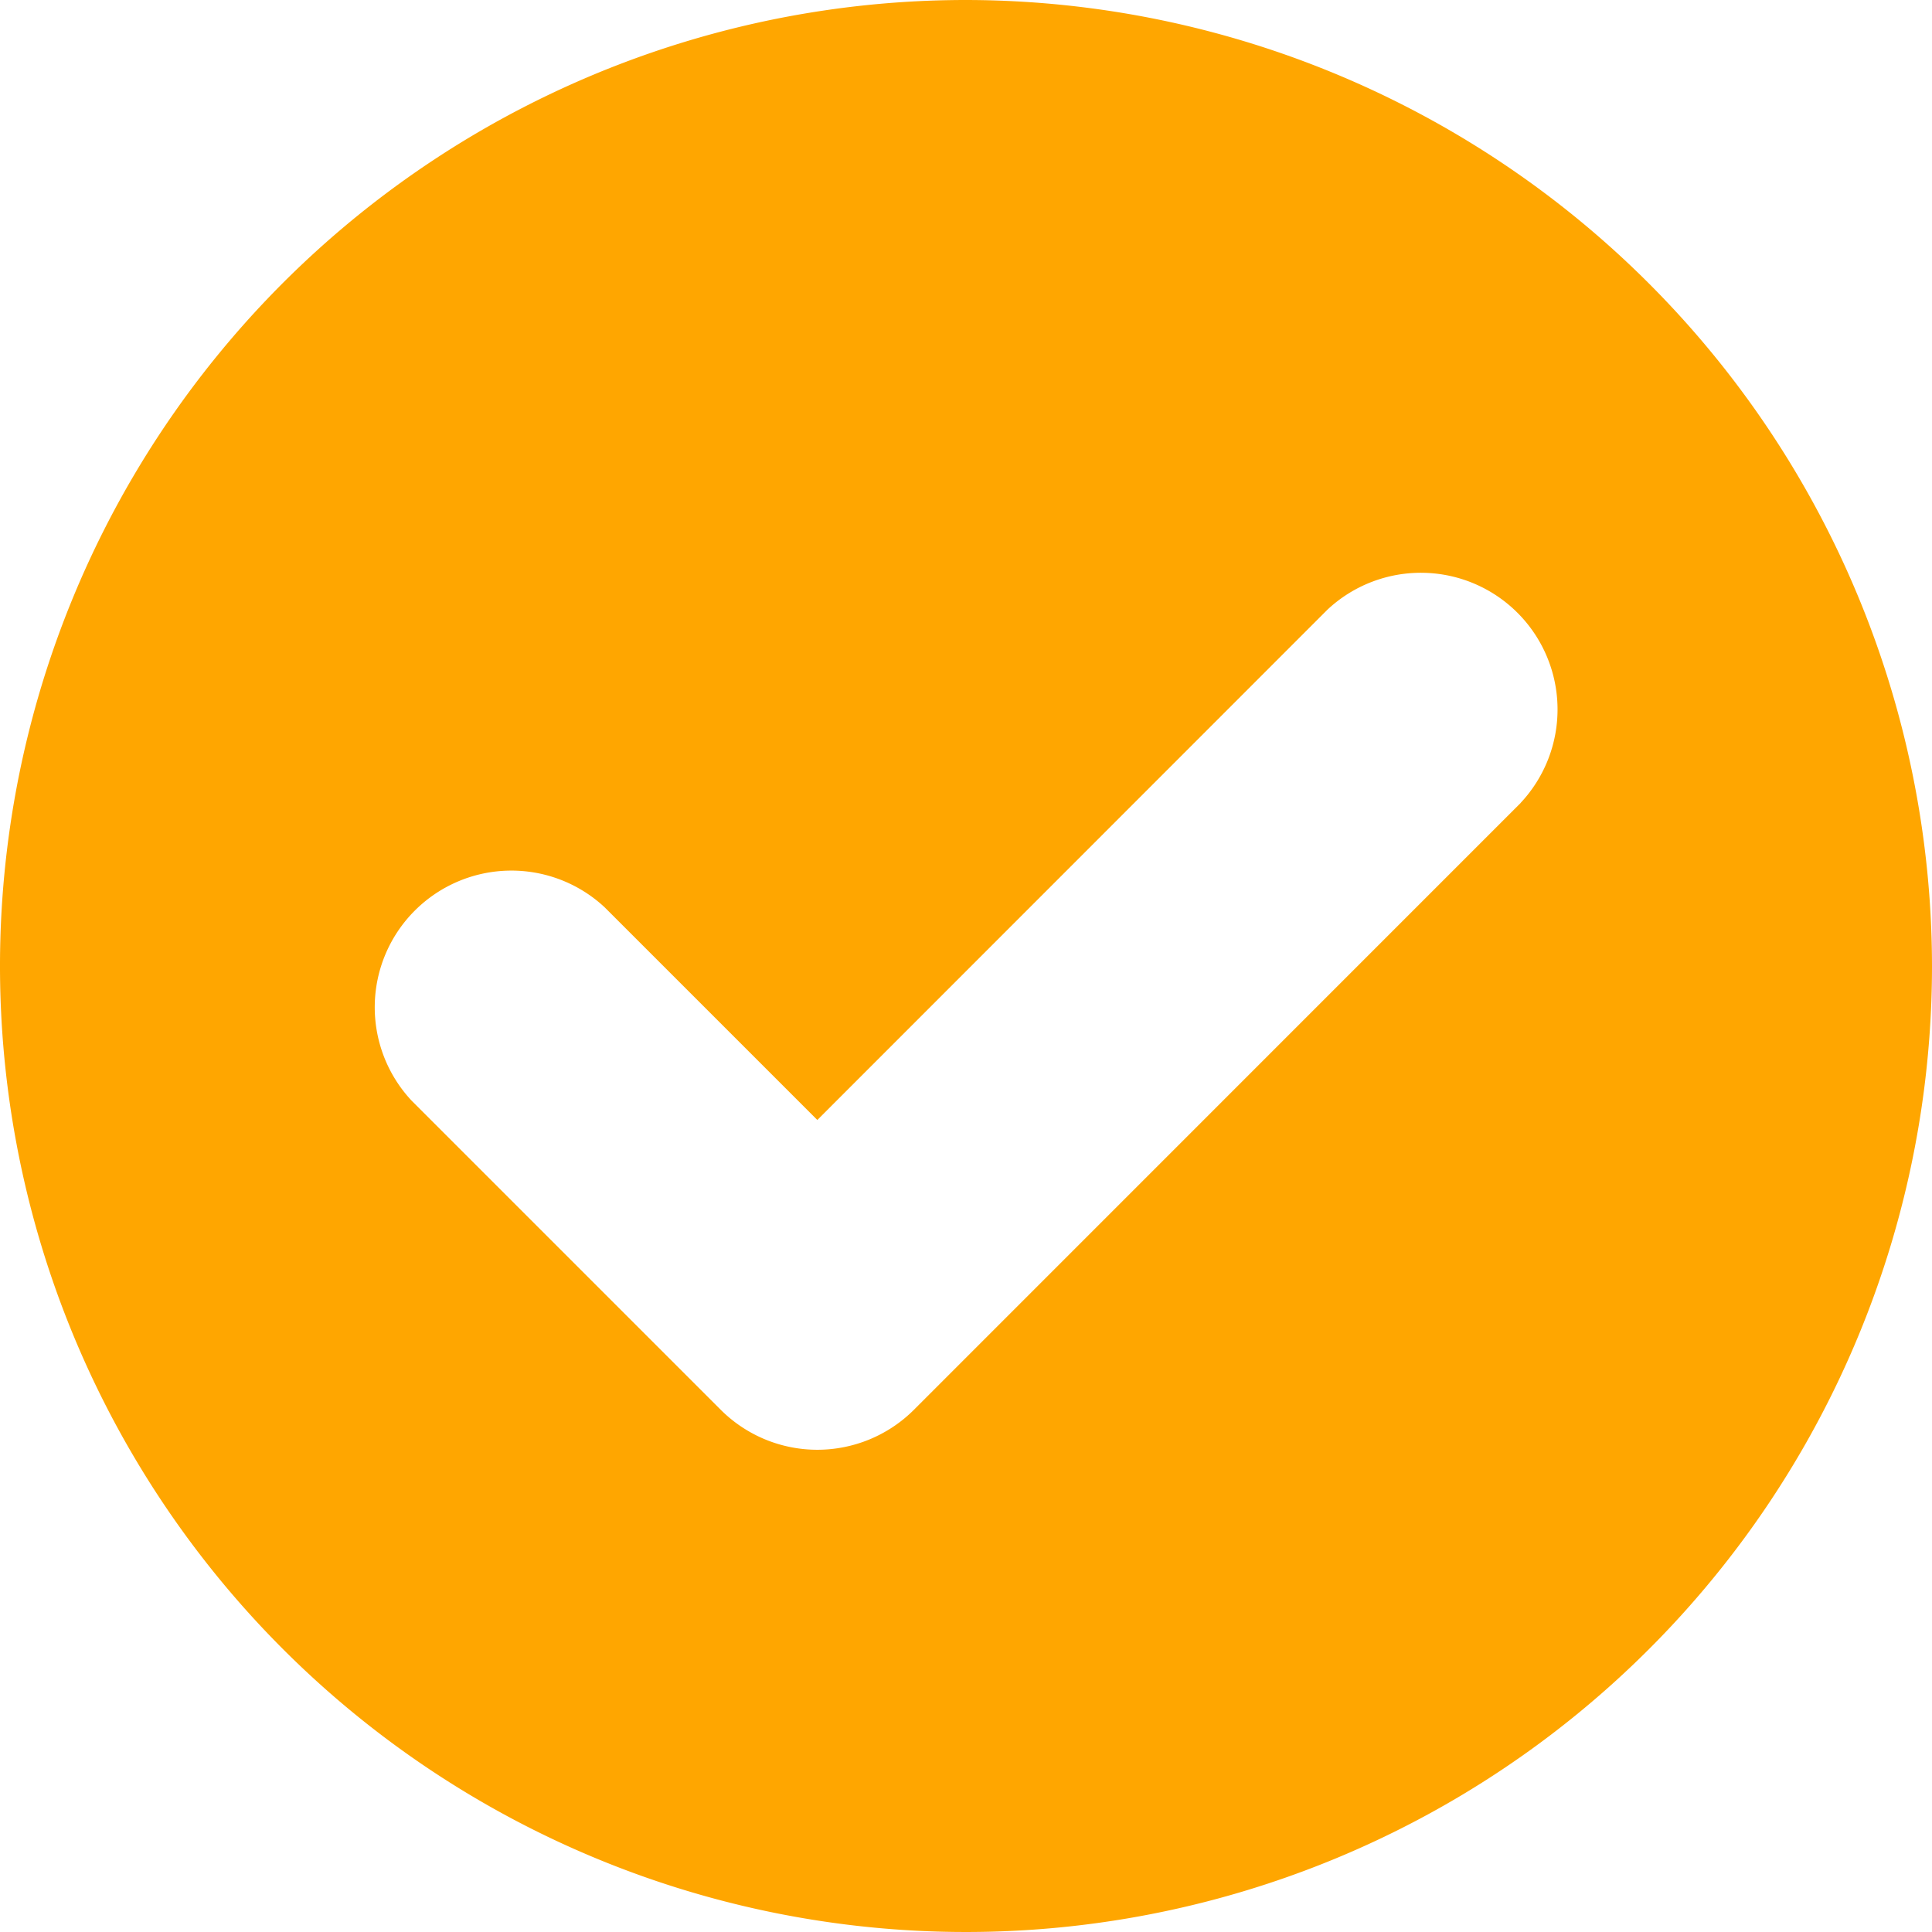
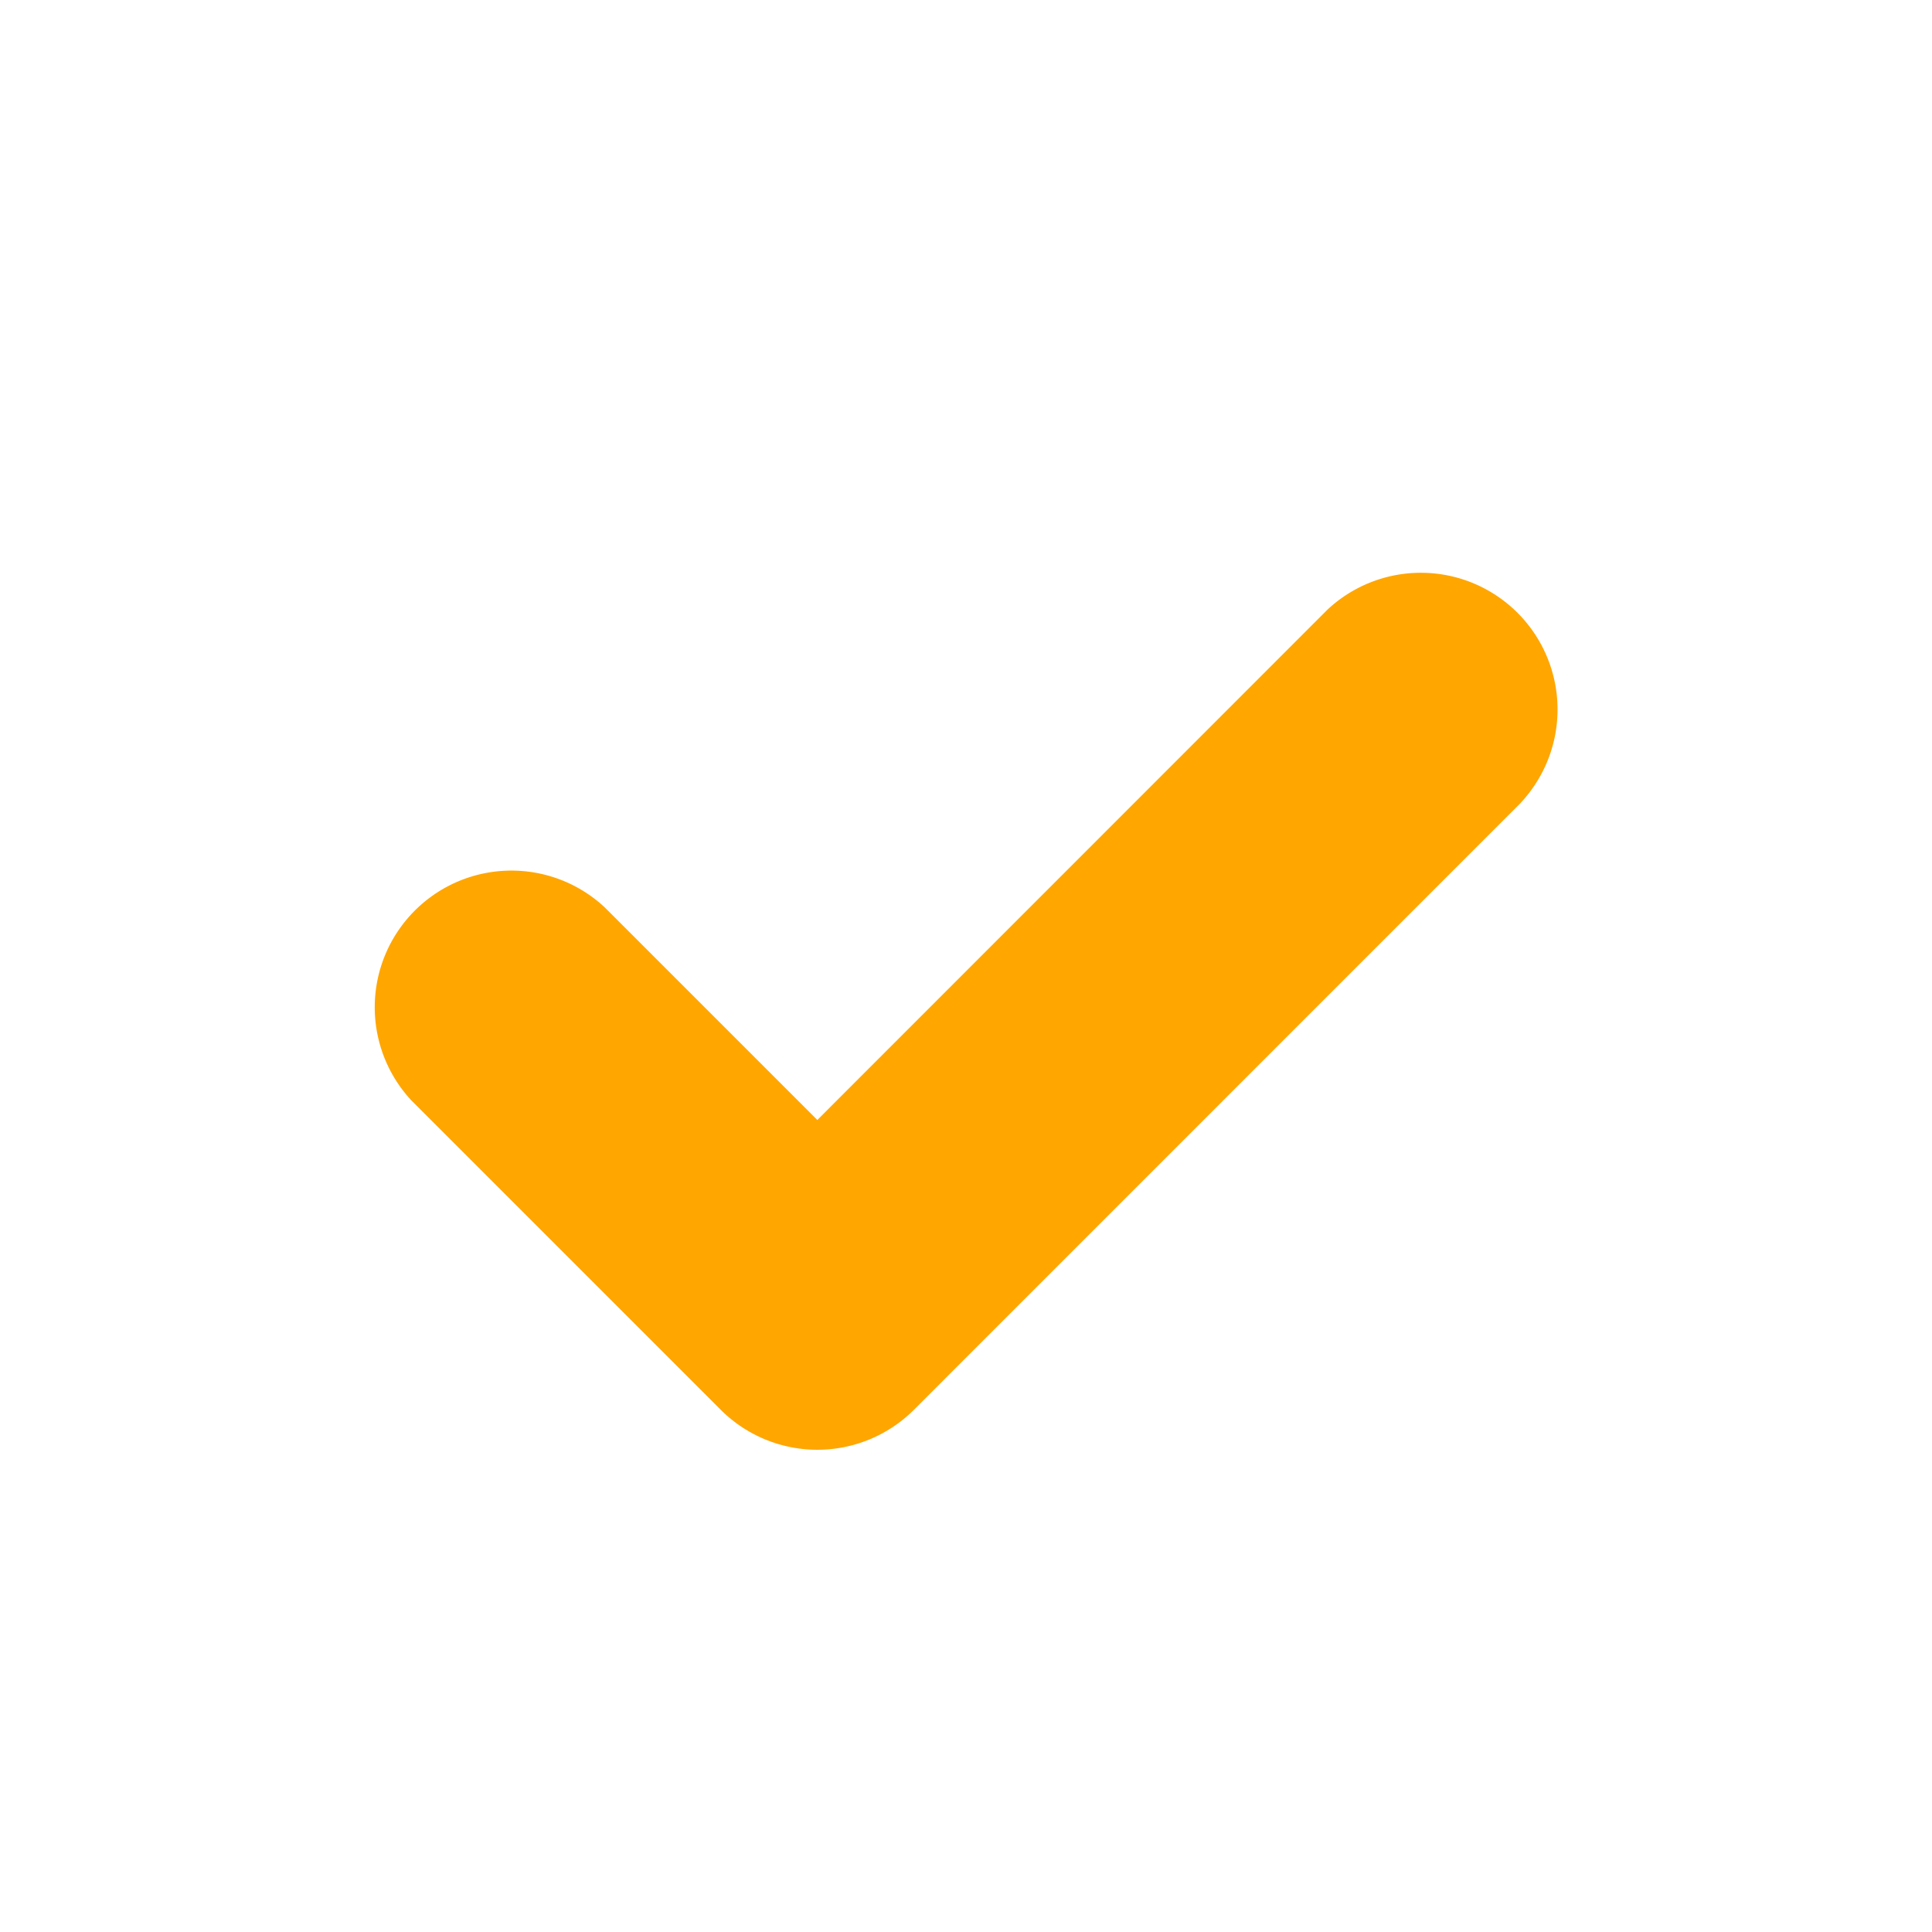
<svg xmlns="http://www.w3.org/2000/svg" width="20" height="20" viewBox="0 0 20 20">
  <g transform="translate(-179 -375)">
-     <path d="M11675.645,3606.554a10,10,0,1,0,10,10,10.012,10.012,0,0,0-10-10Zm5.743,8.311-6.282,6.283a1.415,1.415,0,0,1-2,0l-3.2-3.2a1.415,1.415,0,0,1,2-2l2.2,2.2,5.281-5.283a1.415,1.415,0,0,1,2,2Zm0,0" transform="translate(-11486.645 -3231.554)" fill="#ffa600" />
+     <path d="M11675.645,3606.554Zm5.743,8.311-6.282,6.283a1.415,1.415,0,0,1-2,0l-3.2-3.2a1.415,1.415,0,0,1,2-2l2.2,2.2,5.281-5.283a1.415,1.415,0,0,1,2,2Zm0,0" transform="translate(-11486.645 -3231.554)" fill="#ffa600" />
  </g>
</svg>